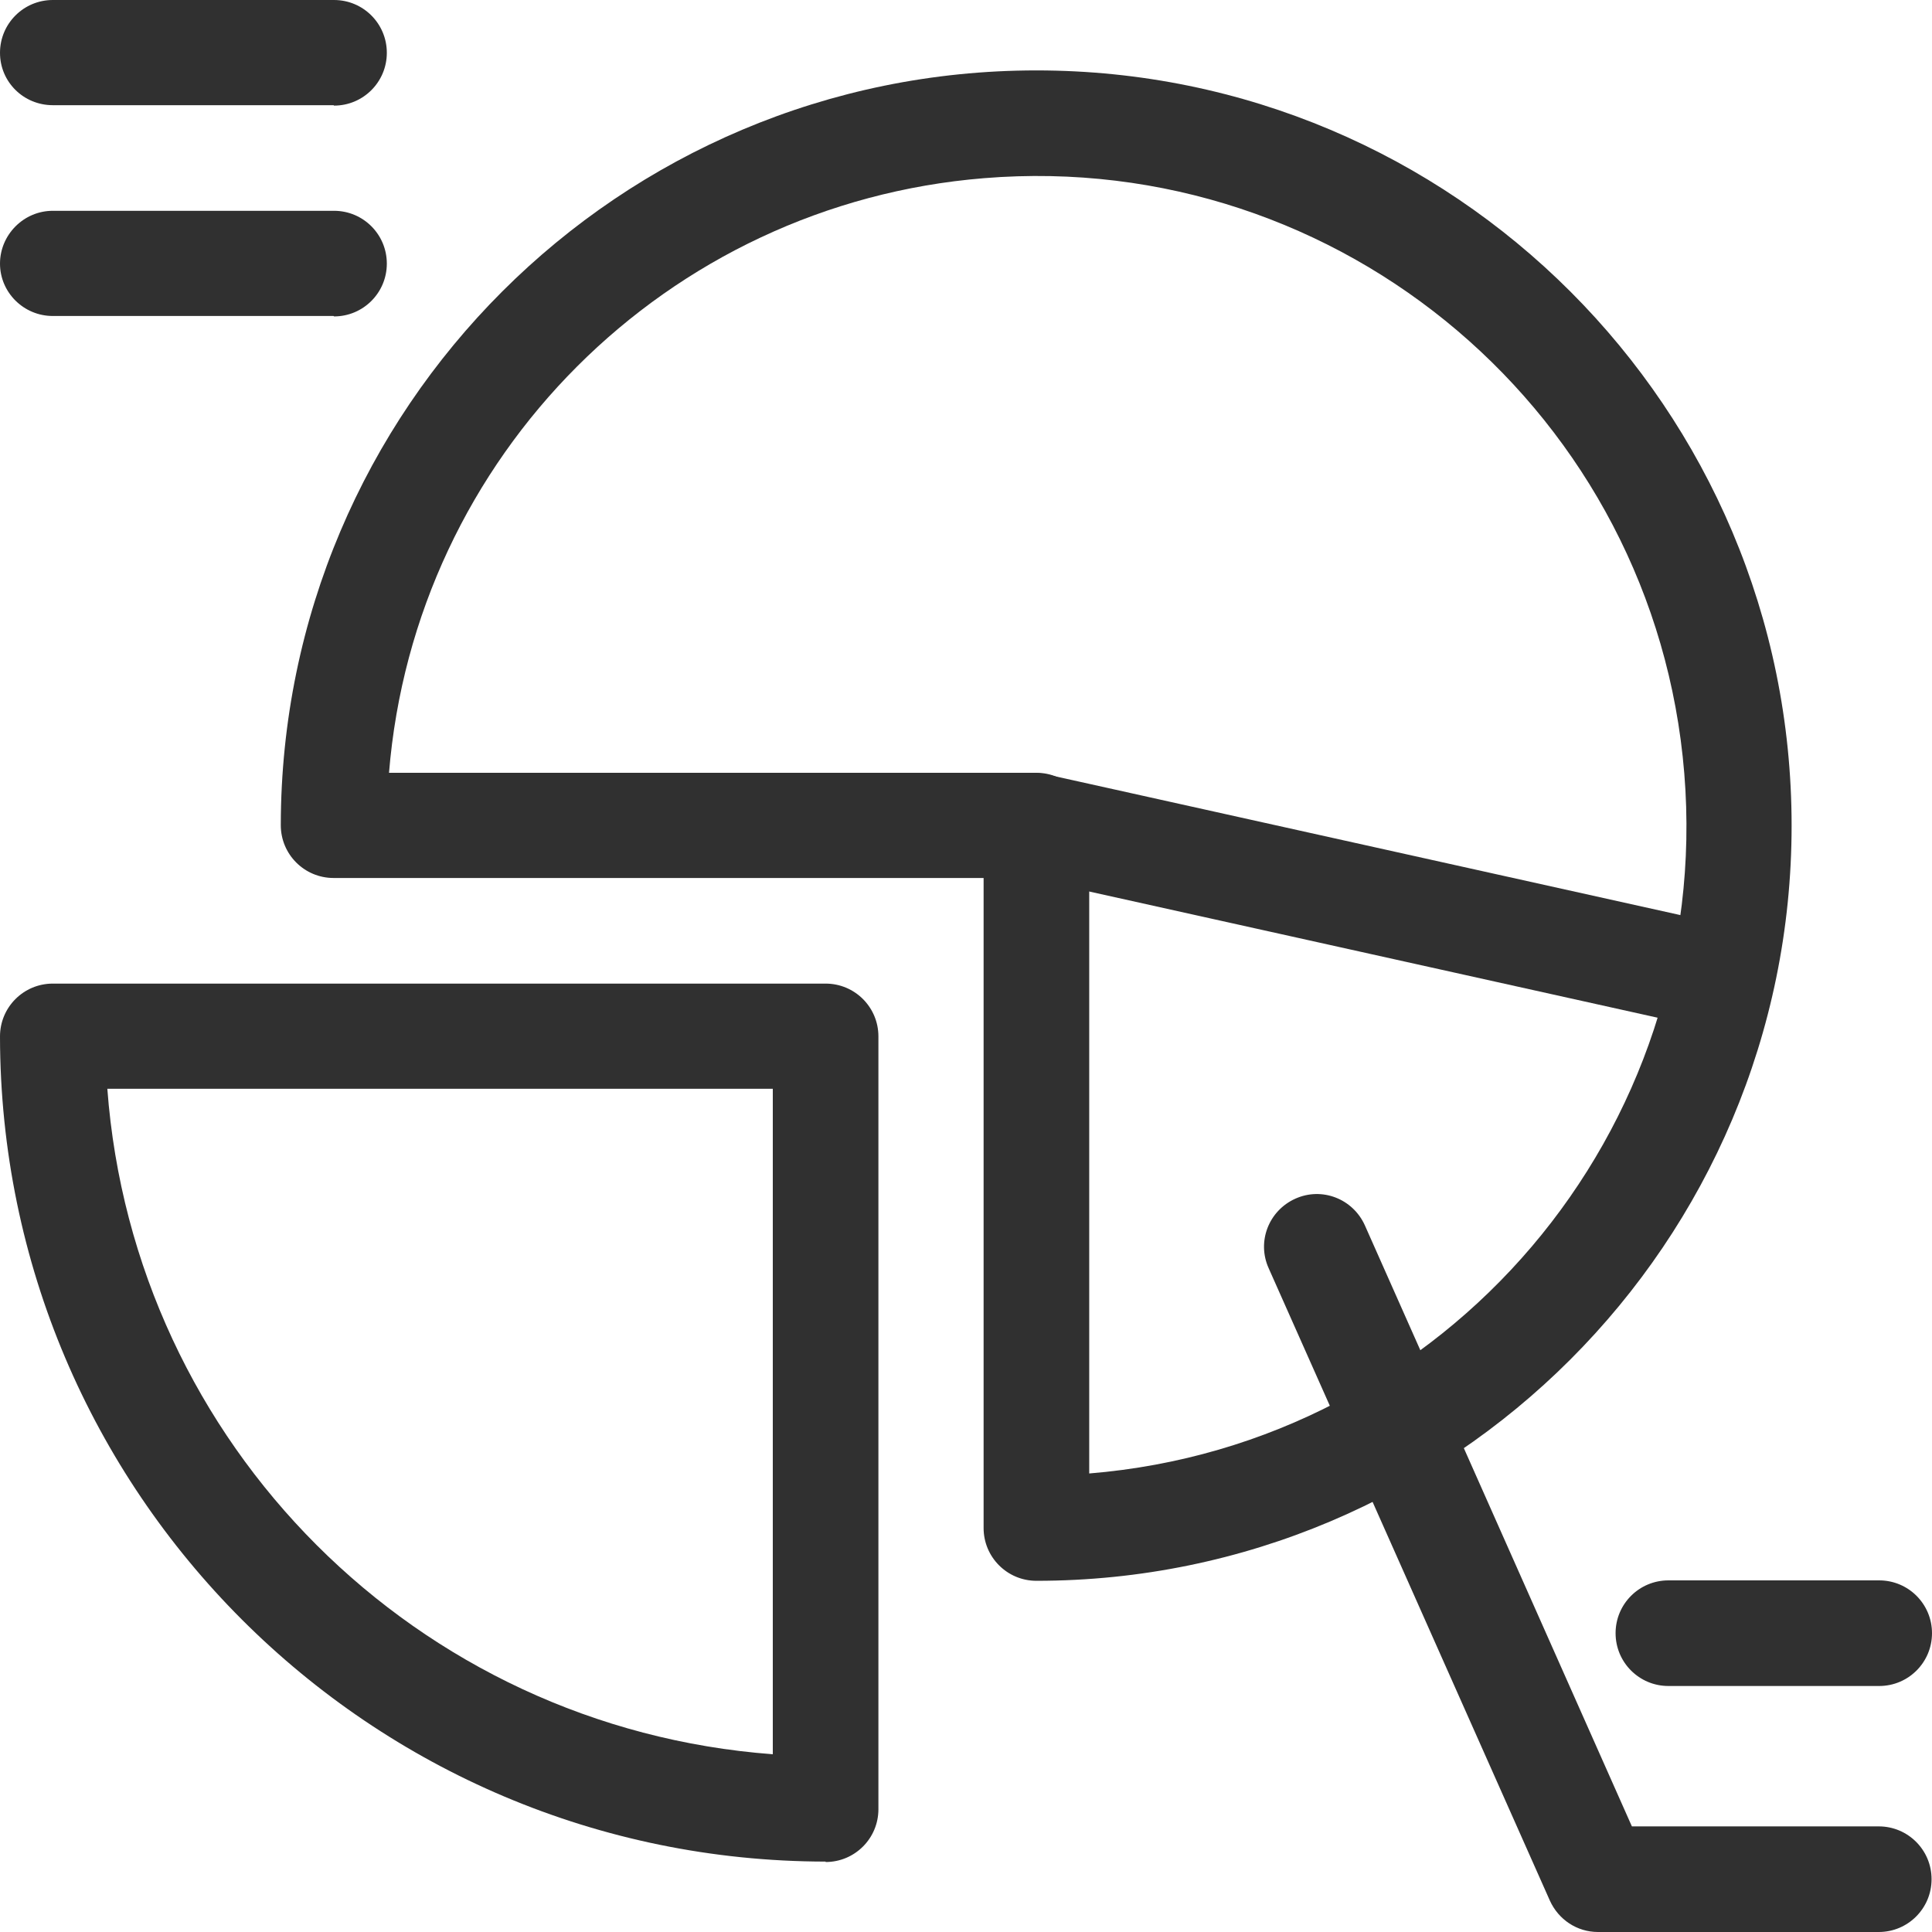
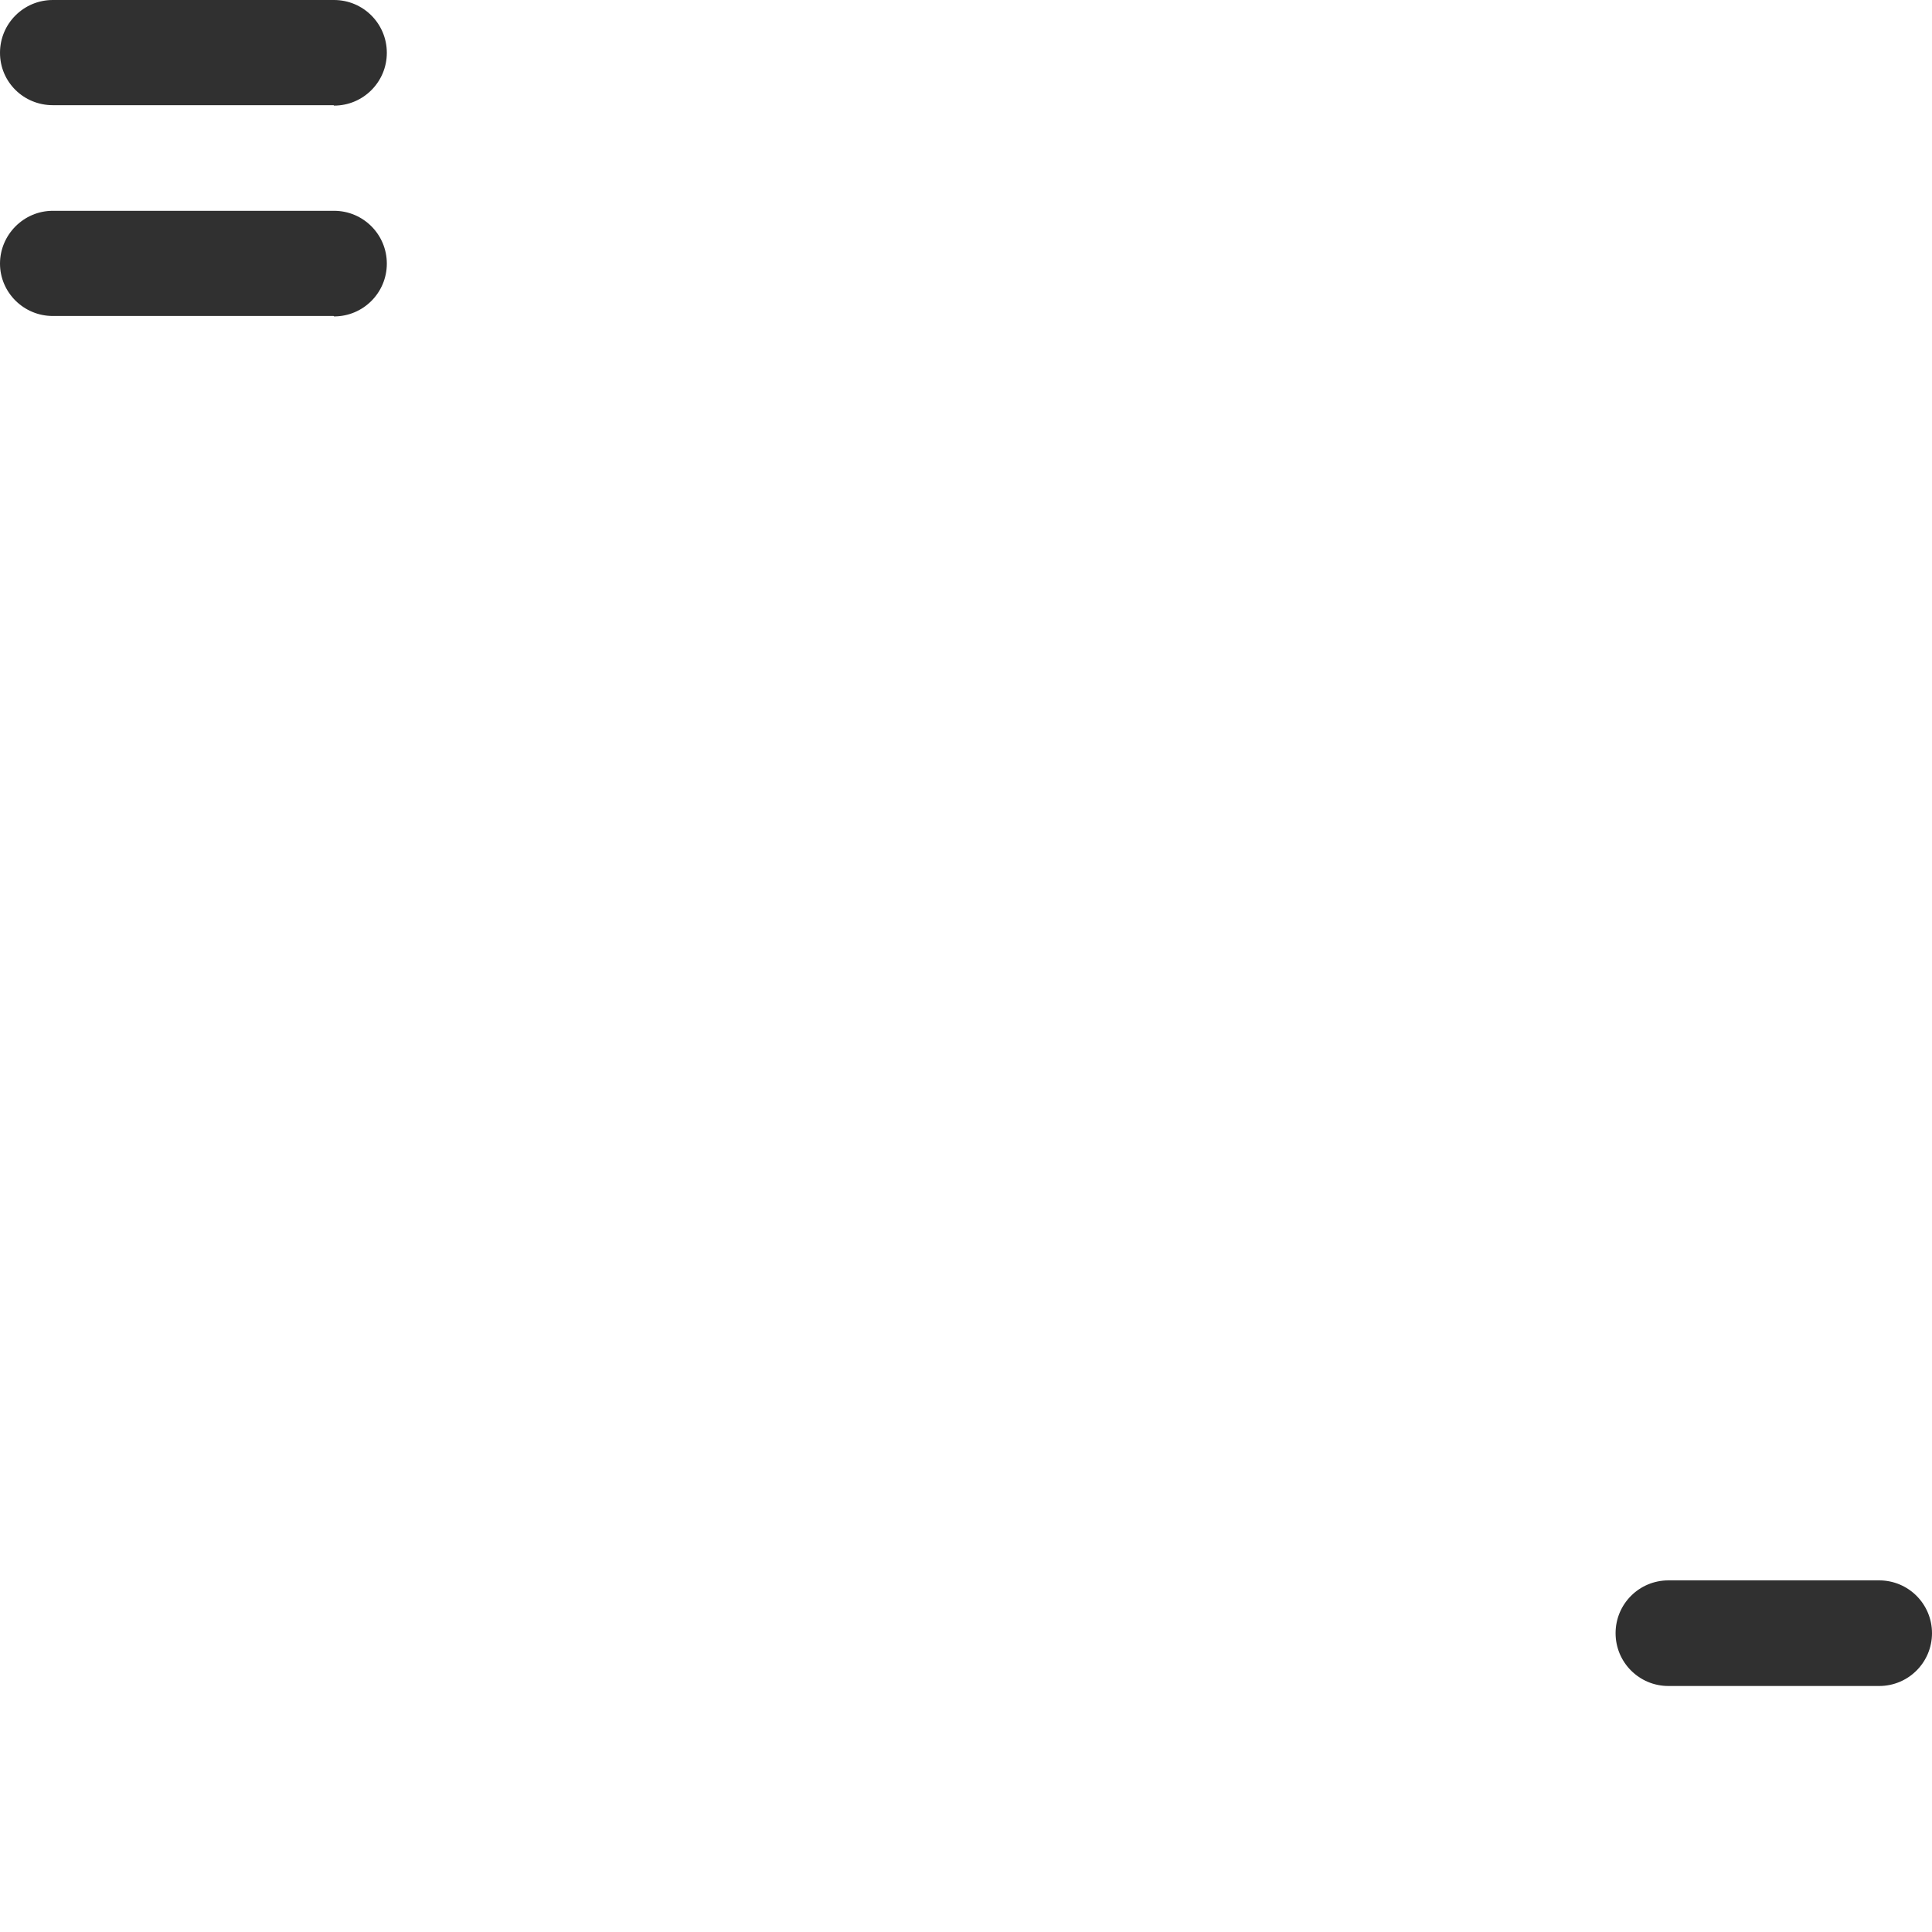
<svg xmlns="http://www.w3.org/2000/svg" id="Camada_2" data-name="Camada 2" viewBox="0 0 45 45">
  <defs>
    <style> .cls-1 { fill: #303030; } </style>
  </defs>
  <g id="Camada_1-2" data-name="Camada 1">
    <g id="Layer_10" data-name="Layer 10">
-       <path class="cls-1" d="M24.14,36.82c-.68,0-1.23-.55-1.23-1.23v-15.14H7.77c-.68,0-1.23-.55-1.23-1.23C6.55,9.51,14.42,1.64,24.14,1.64s17.59,7.88,17.59,17.59-7.88,17.59-17.59,17.59ZM9.05,18h15.09c.68,0,1.23.55,1.23,1.23v15.09c8.33-.68,14.54-7.98,13.86-16.31-.68-8.33-7.98-14.54-16.31-13.86-7.39.6-13.26,6.47-13.86,13.86Z" />
-       <path class="cls-1" d="M19.23,43.36C8.61,43.35.01,34.75,0,24.14c0-.68.55-1.23,1.23-1.23h18c.68,0,1.23.55,1.23,1.23v18c0,.68-.55,1.23-1.23,1.23ZM2.5,25.36c.62,8.29,7.21,14.88,15.5,15.5v-15.5H2.5Z" />
-       <path class="cls-1" d="M43.77,45h-6.55c-.49,0-.92-.29-1.12-.73l-6.55-14.73c-.28-.62,0-1.34.62-1.62.62-.28,1.34,0,1.62.62,0,0,0,0,0,0l6.22,14h5.75c.68,0,1.23.55,1.23,1.23s-.55,1.23-1.23,1.23h0Z" />
      <path class="cls-1" d="M43.77,39.27h-4.91c-.68,0-1.23-.55-1.23-1.23s.55-1.23,1.23-1.23h4.91c.68,0,1.23.55,1.23,1.23s-.55,1.23-1.23,1.23h0Z" />
      <path class="cls-1" d="M7.77,2.45H1.23C.55,2.45,0,1.91,0,1.23S.55,0,1.23,0h6.55c.68,0,1.23.55,1.23,1.23s-.55,1.23-1.23,1.23Z" />
      <path class="cls-1" d="M7.77,7.36H1.23C.55,7.36,0,6.81,0,6.14s.55-1.23,1.23-1.23h6.55c.68,0,1.23.55,1.23,1.23s-.55,1.23-1.23,1.23Z" />
-       <path class="cls-1" d="M38.86,23.73c-.09,0-.18,0-.27-.03l-14.73-3.27c-.66-.15-1.08-.8-.93-1.46s.8-1.08,1.46-.93h0l14.73,3.27c.66.15,1.08.8.93,1.46-.12.56-.62.96-1.2.96Z" />
    </g>
  </g>
</svg>